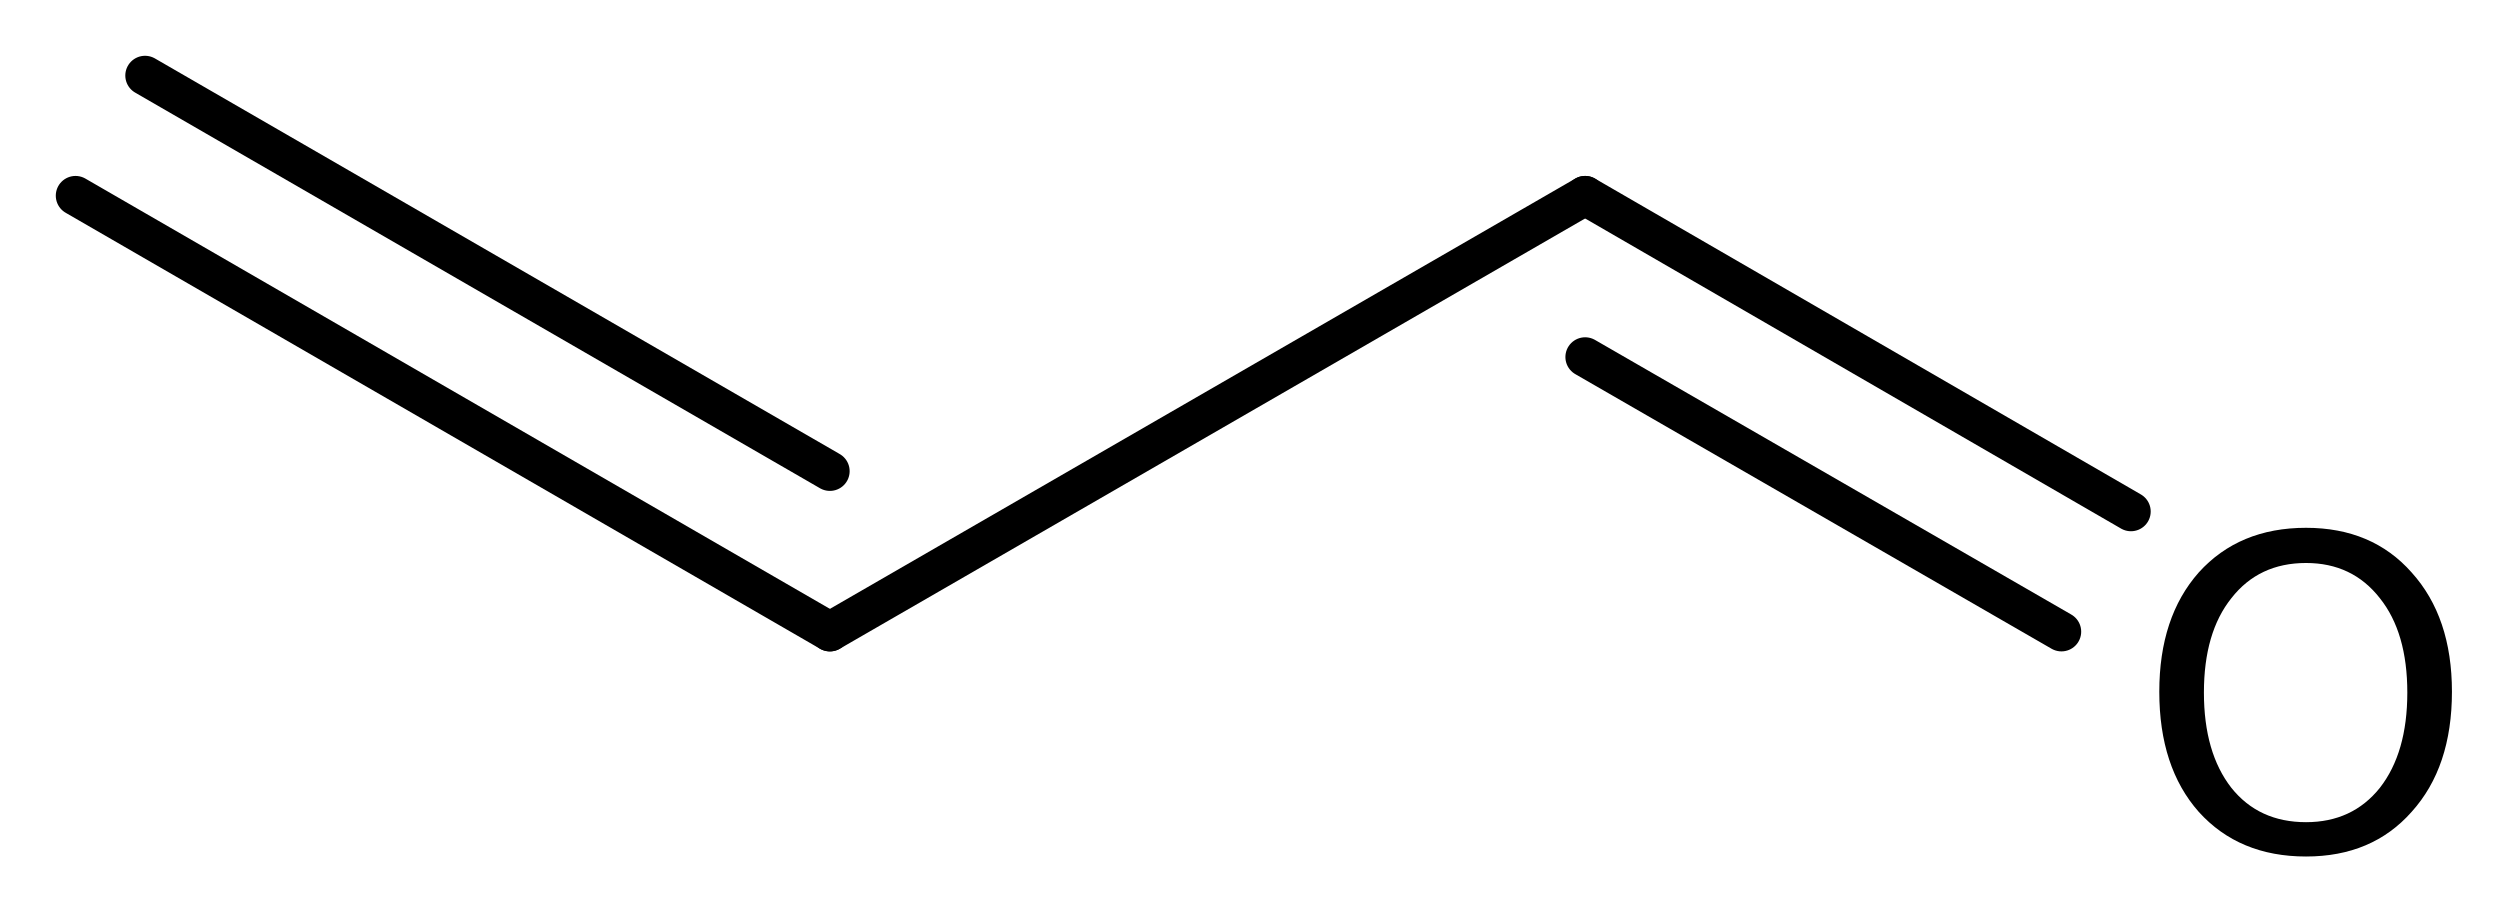
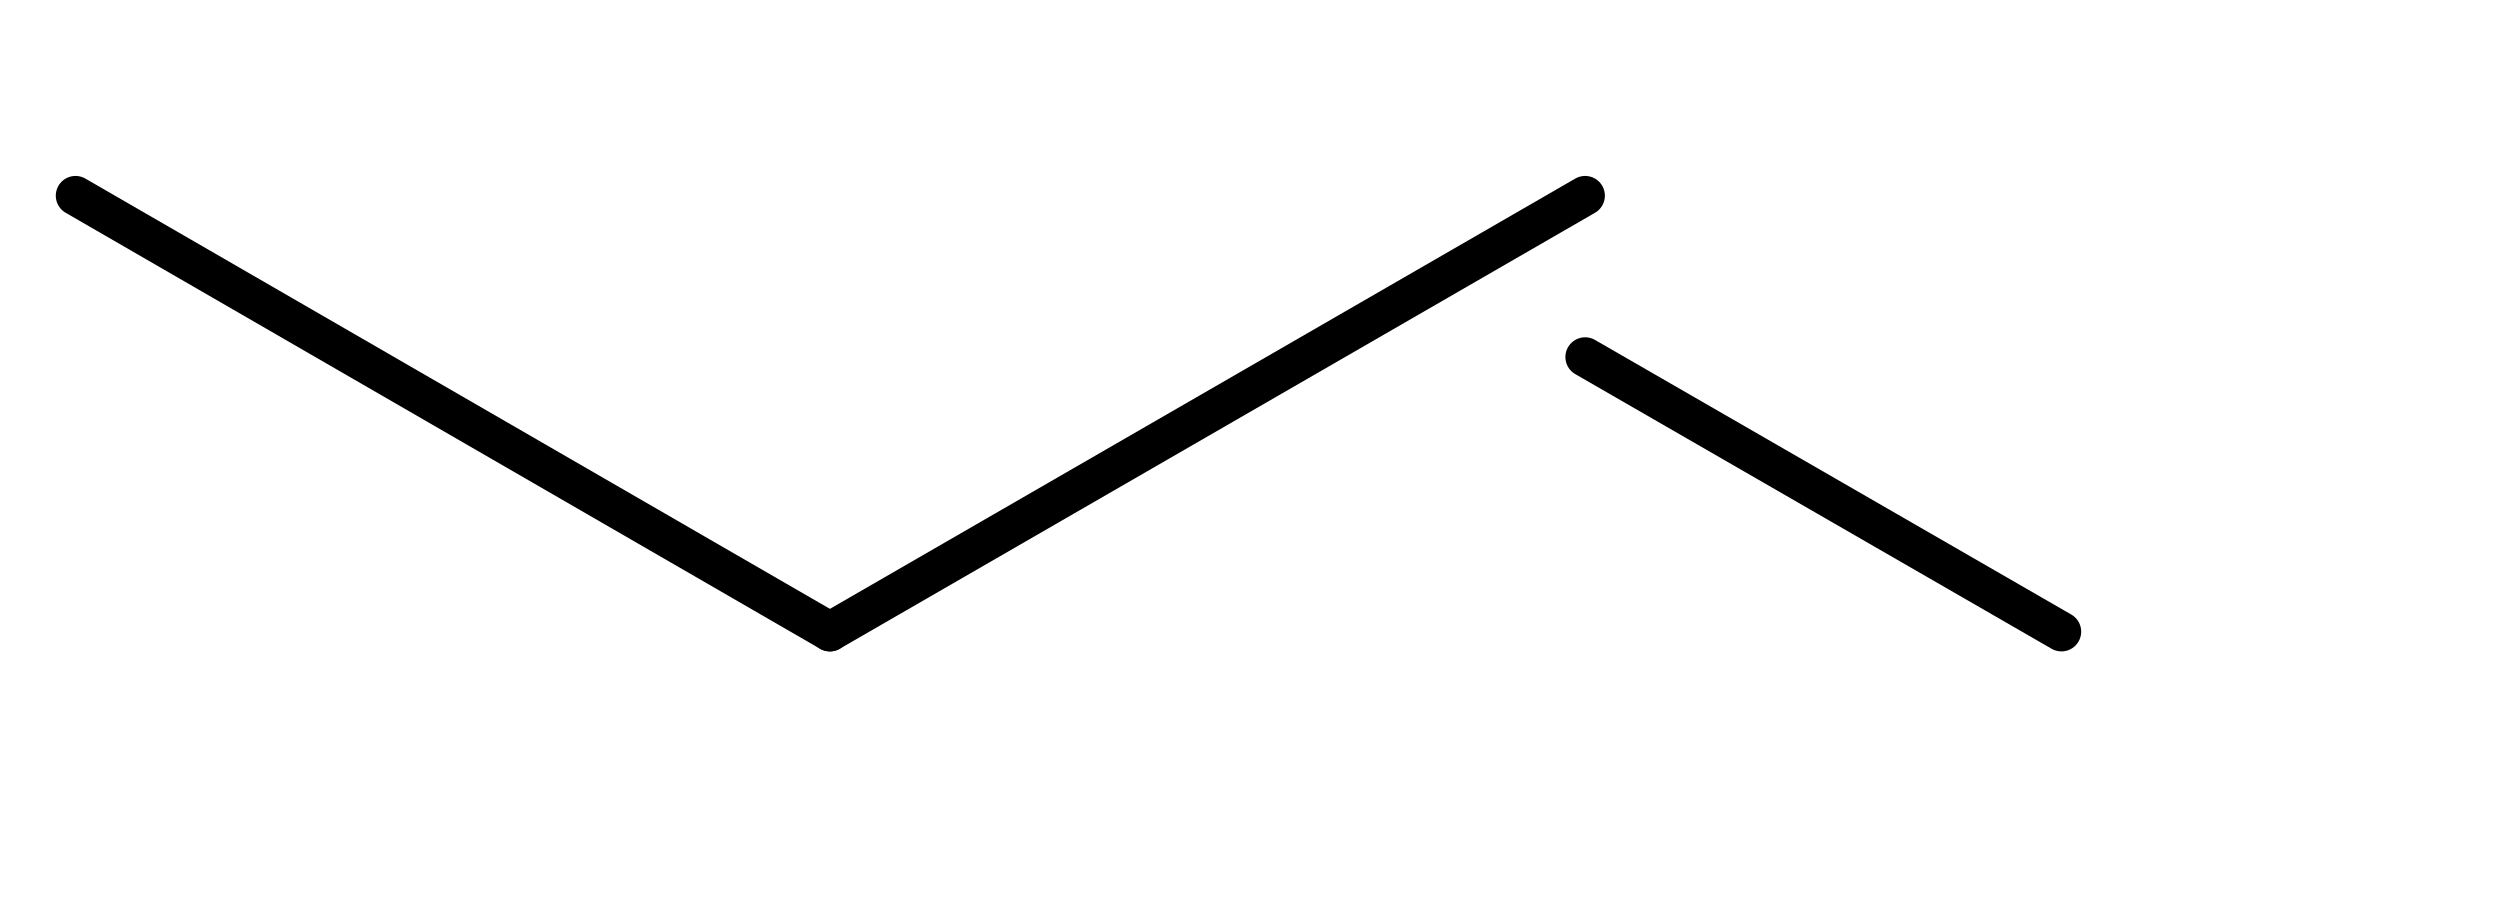
<svg xmlns="http://www.w3.org/2000/svg" version="1.2" width="29.13mm" height="10.54mm" viewBox="0 0 29.13 10.54">
  <desc>Generated by the Chemistry Development Kit (http://github.com/cdk)</desc>
  <g stroke-linecap="round" stroke-linejoin="round" stroke="#000000" stroke-width=".46" fill="#000000">
    <rect x=".0" y=".0" width="30.0" height="11.0" fill="#FFFFFF" stroke="none" />
    <g id="mol1" class="mol">
      <g id="mol1bnd1" class="bond">
        <line x1="9.67" y1="7.36" x2=".88" y2="2.28" />
-         <line x1="9.67" y1="5.49" x2="1.69" y2=".88" />
      </g>
      <line id="mol1bnd2" class="bond" x1="9.67" y1="7.36" x2="18.47" y2="2.28" />
      <g id="mol1bnd3" class="bond">
-         <line x1="18.47" y1="2.28" x2="24.83" y2="5.96" />
        <line x1="18.47" y1="4.16" x2="24.02" y2="7.36" />
      </g>
-       <path id="mol1atm4" class="atom" d="M26.87 6.56q-.55 .0 -.87 .41q-.32 .4 -.32 1.1q.0 .7 .32 1.11q.32 .4 .87 .4q.54 .0 .86 -.4q.32 -.41 .32 -1.11q.0 -.7 -.32 -1.1q-.32 -.41 -.86 -.41zM26.87 6.15q.77 .0 1.23 .52q.47 .52 .47 1.39q.0 .88 -.47 1.4q-.46 .52 -1.23 .52q-.78 .0 -1.25 -.52q-.46 -.52 -.46 -1.4q.0 -.87 .46 -1.39q.47 -.52 1.25 -.52z" stroke="none" />
    </g>
  </g>
</svg>